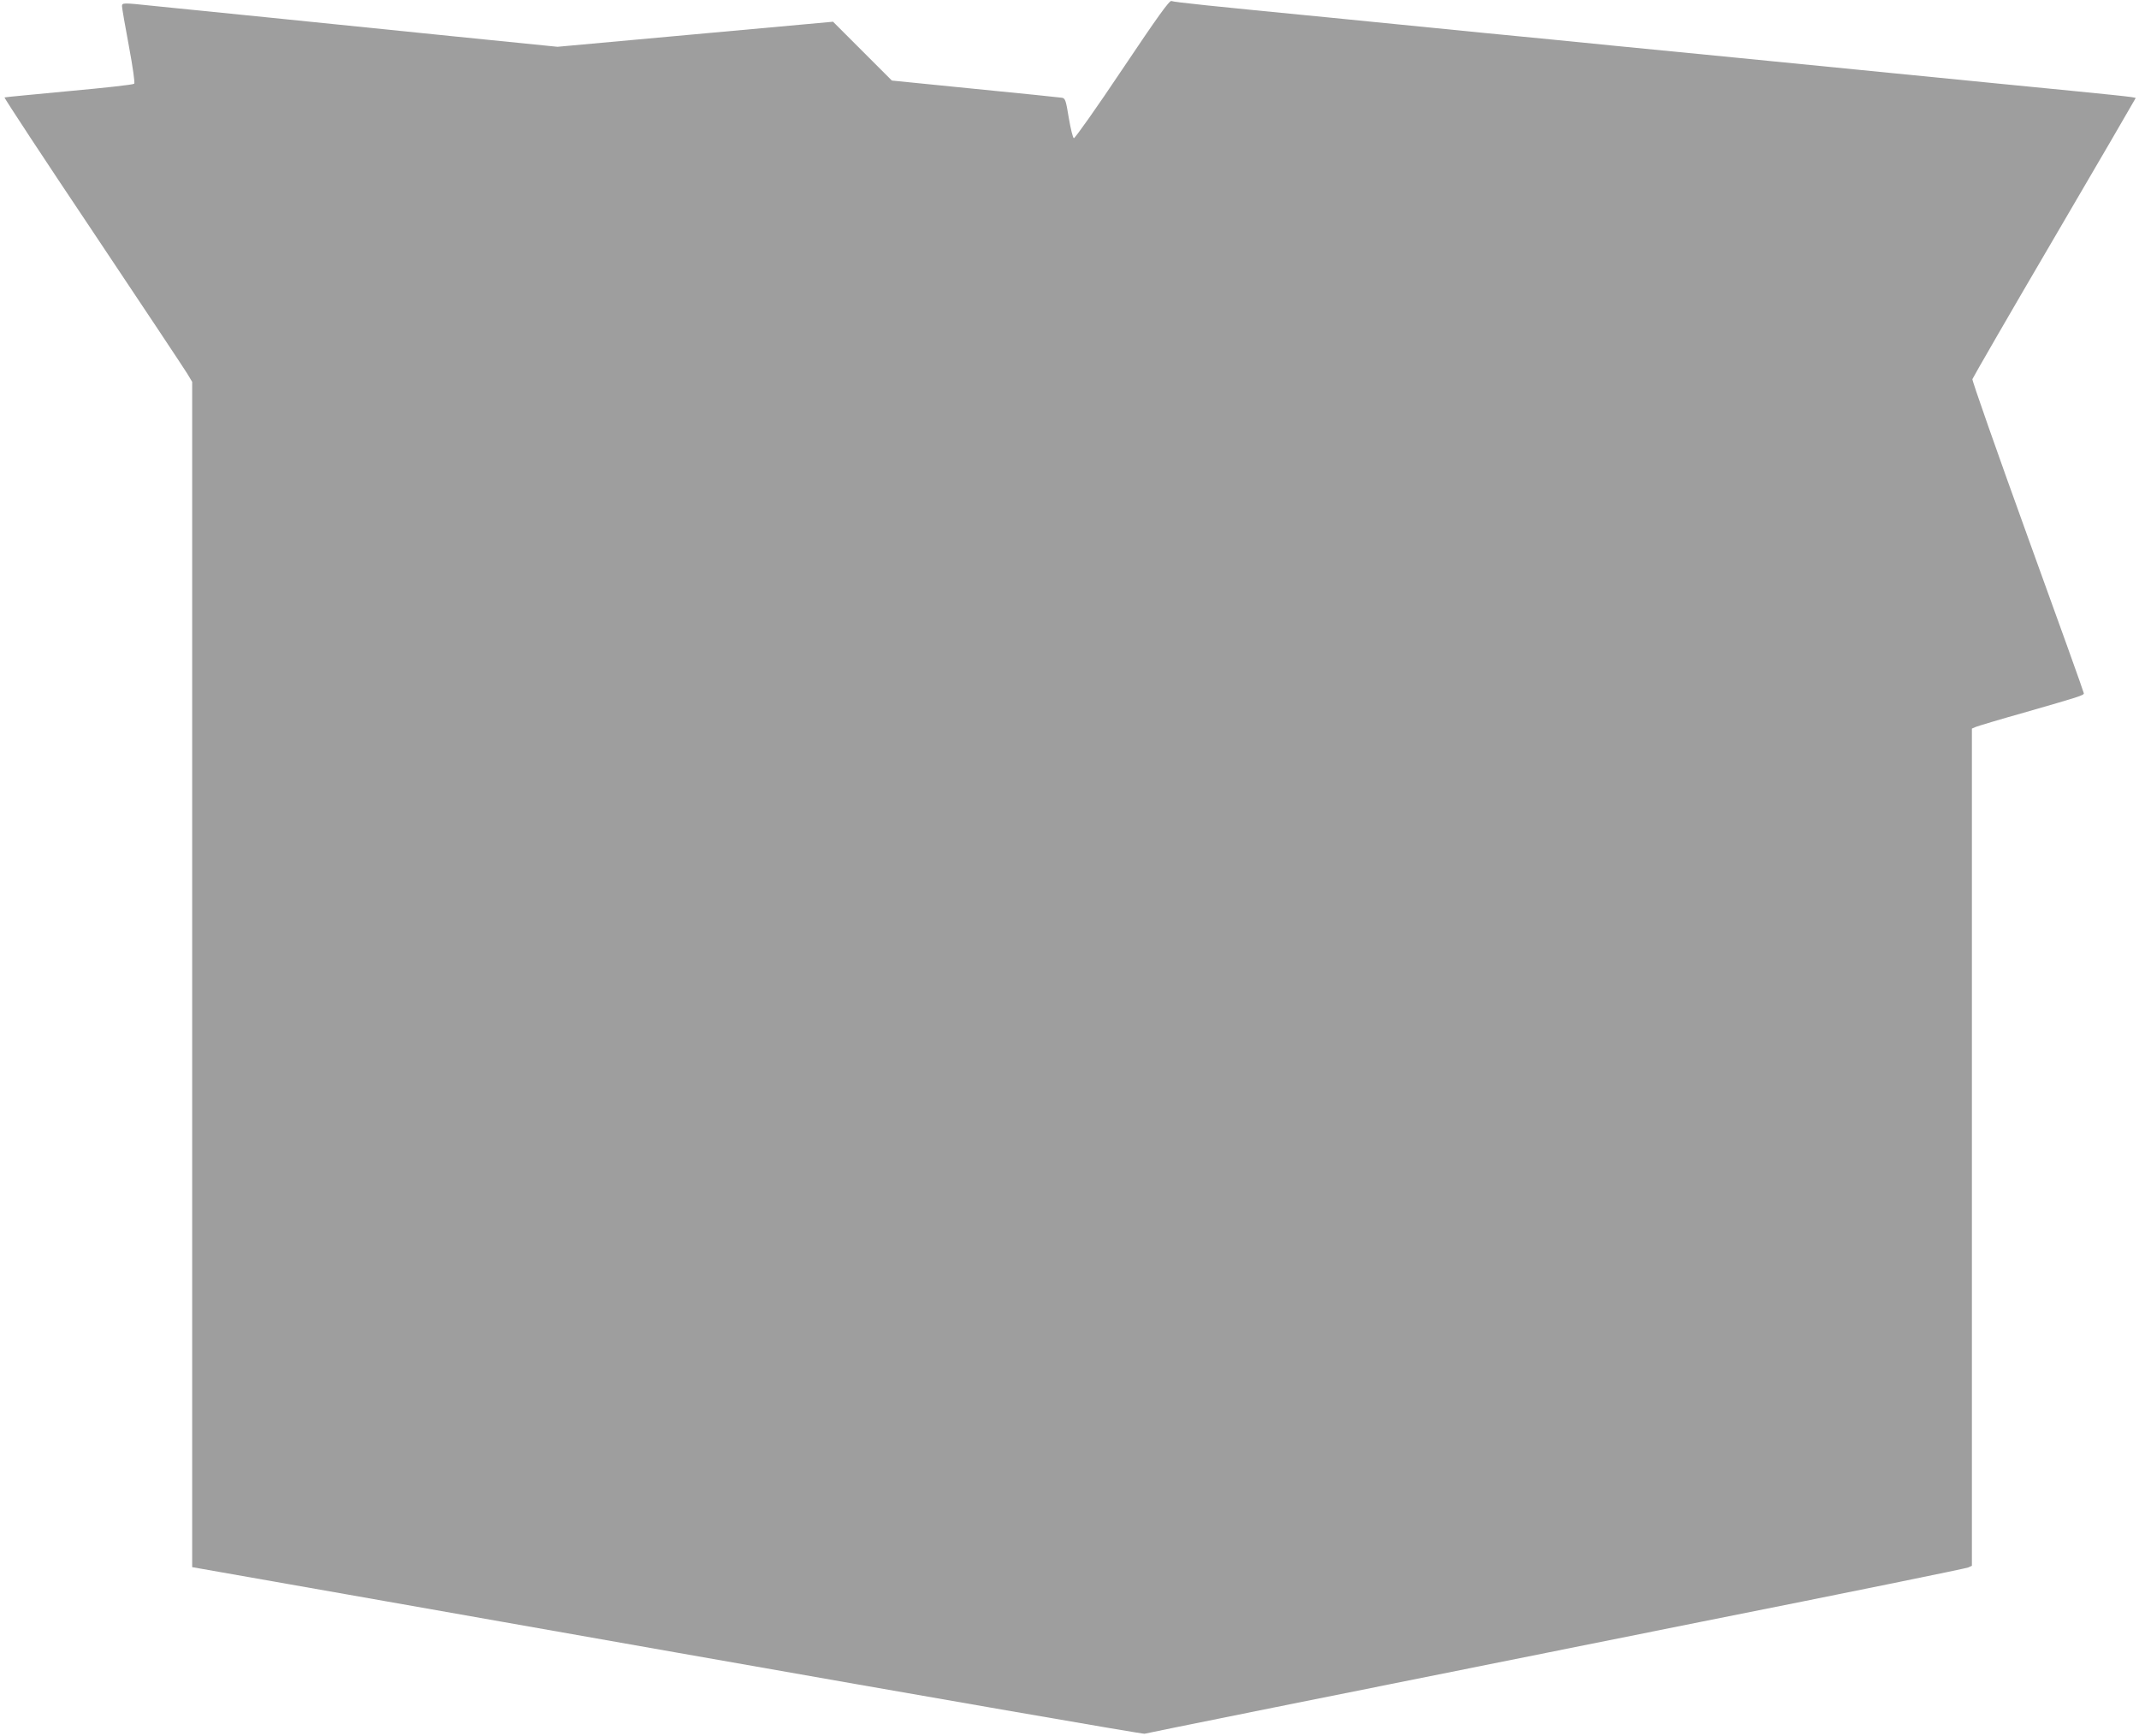
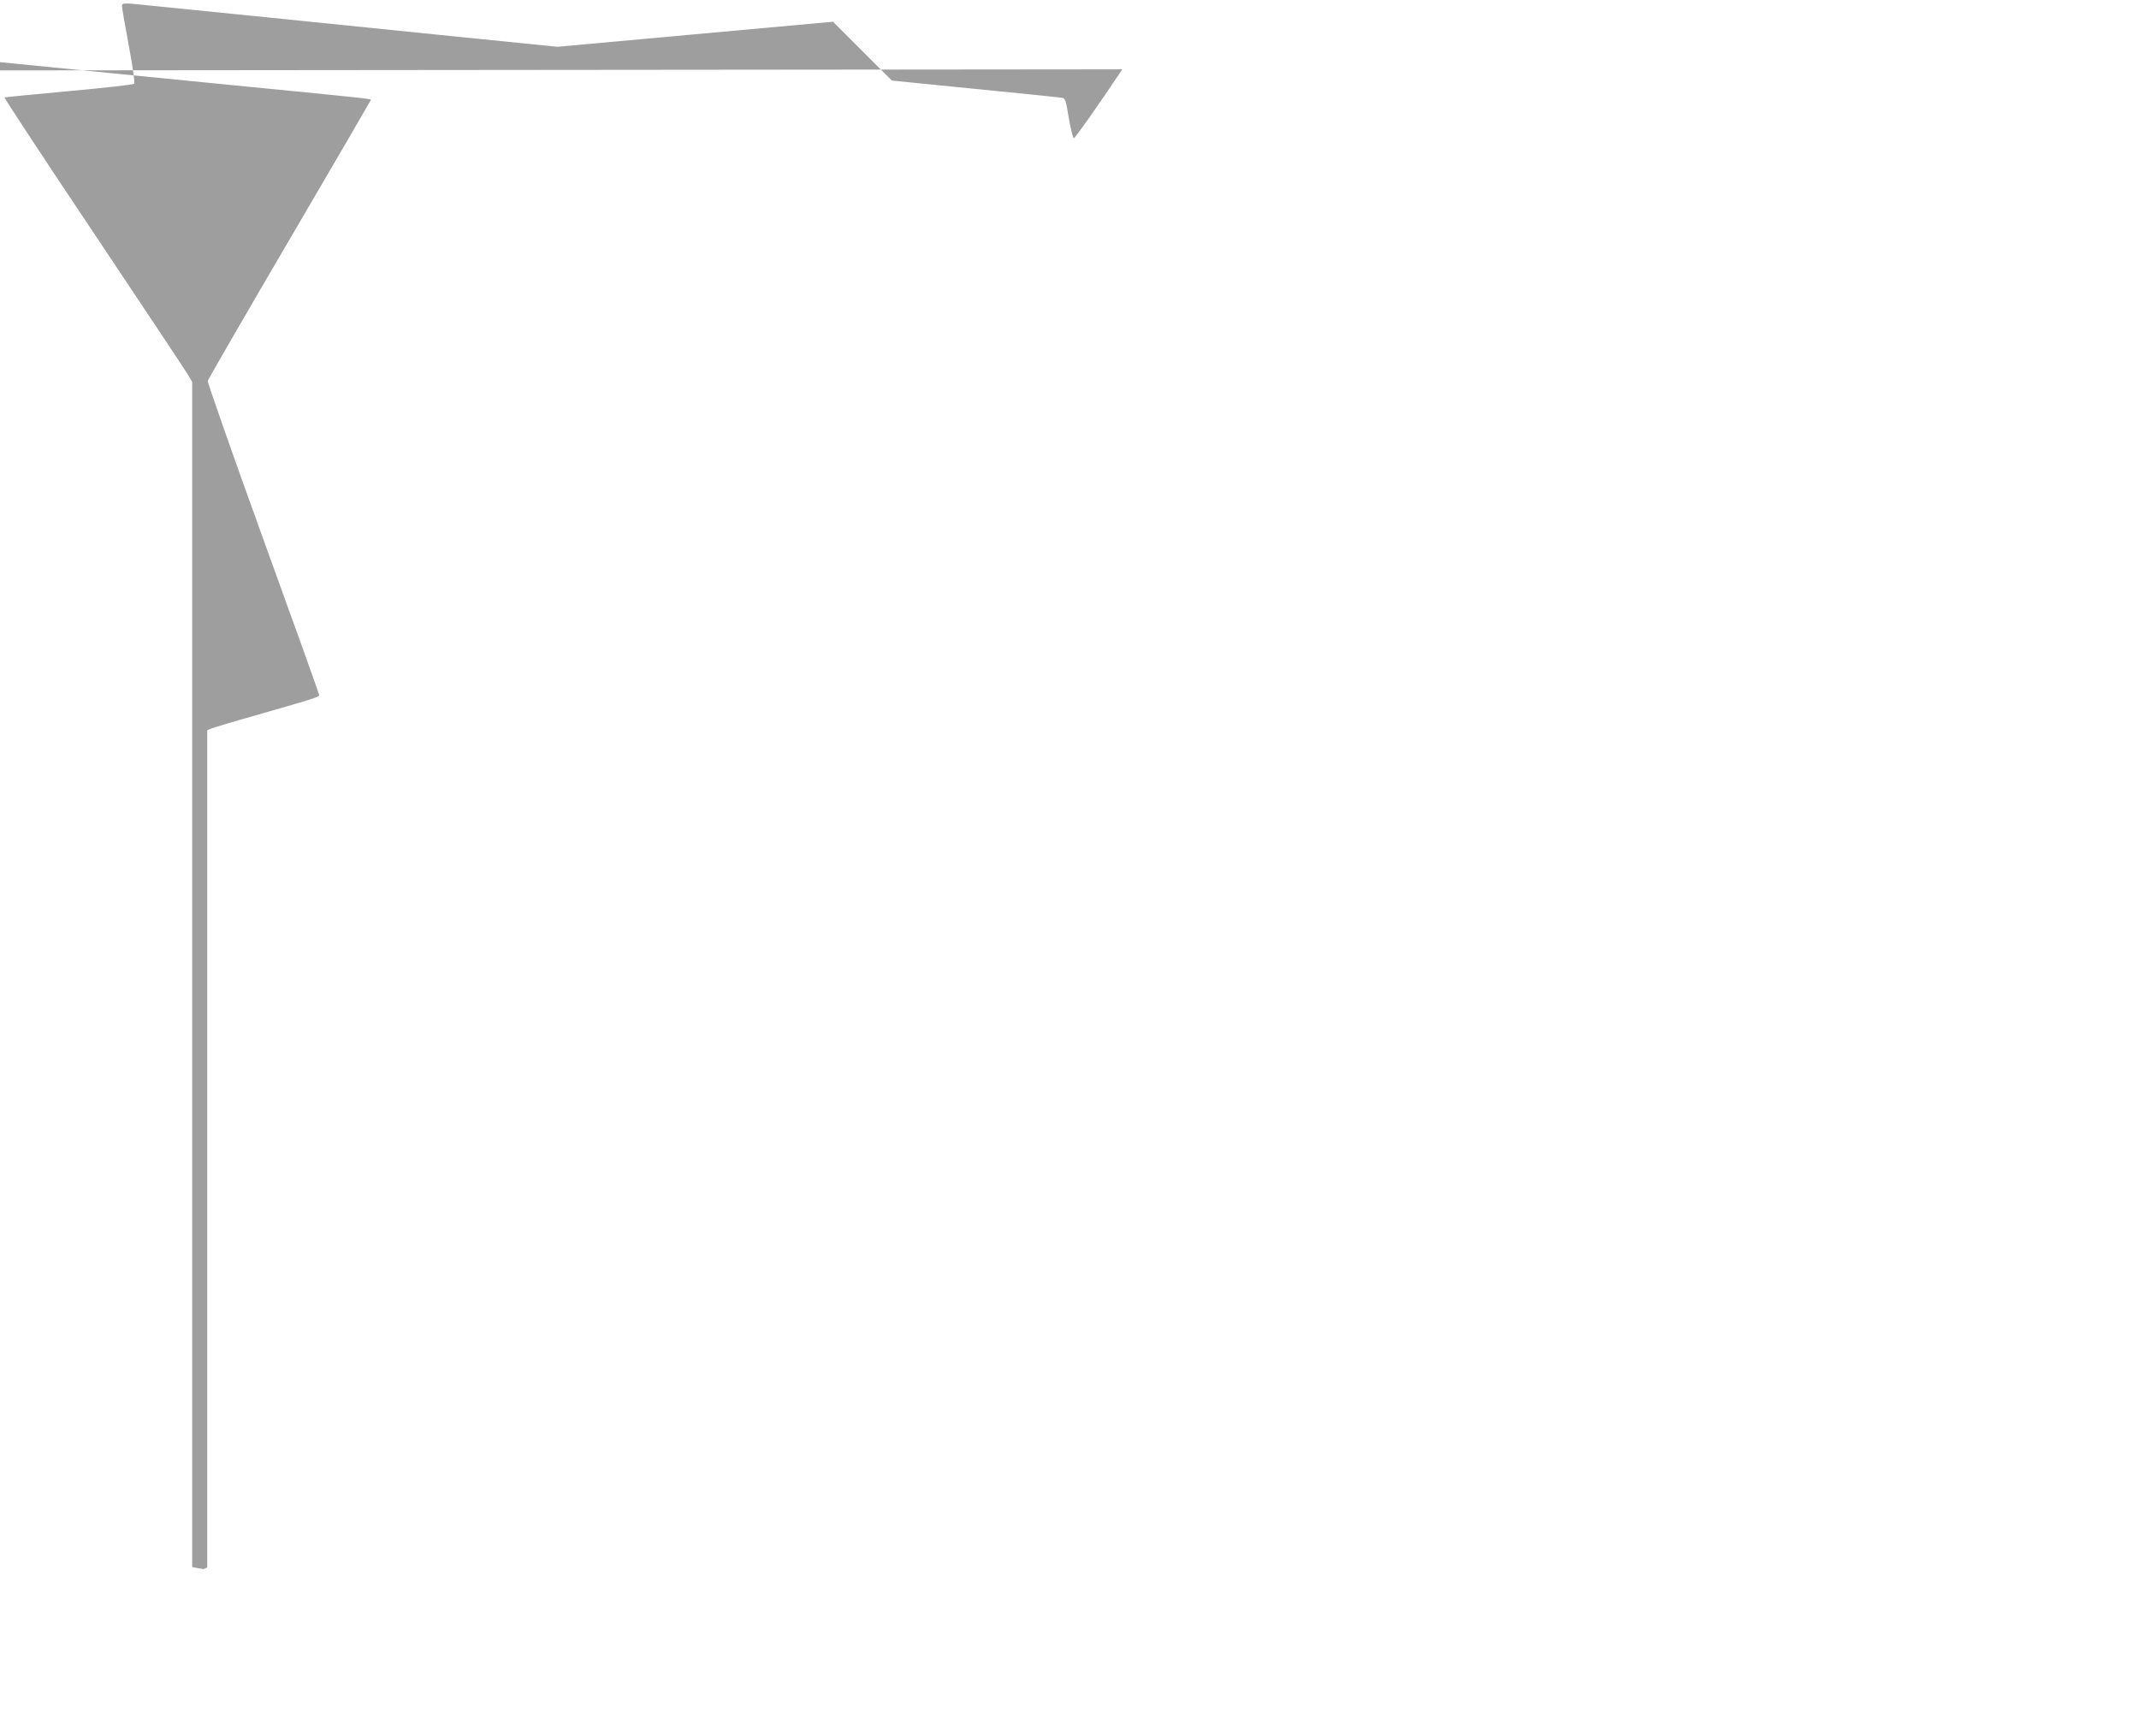
<svg xmlns="http://www.w3.org/2000/svg" version="1.0" width="1280pt" height="1039pt" viewBox="0 0 1280 1039" preserveAspectRatio="xMidYMid meet">
  <g transform="translate(0,1039) scale(0.1,-0.1)" fill="#9e9e9e" stroke="none">
-     <path d="M6716 9975 c-153 -229 -284 -414 -290 -412 -6 2 -19 56 -30 120 -17 104 -21 118 -40 122 -12 2 -245 26 -520 53 l-499 50 -176 176 -176 176 -825 -75 -824 -75 -596 60 c-327 33 -840 85 -1140 116 -300 30 -608 61 -685 69 -179 19 -185 19 -185 -2 0 -10 18 -116 41 -237 25 -135 37 -222 32 -227 -6 -6 -180 -25 -389 -44 -208 -20 -383 -36 -387 -38 -4 -1 233 -362 528 -802 294 -440 548 -822 565 -850 l30 -50 0 -3546 0 -3547 68 -12 c37 -6 1315 -232 2841 -501 1525 -269 2781 -487 2790 -484 18 5 939 191 3336 671 864 172 1580 318 1593 324 l22 10 0 2505 0 2505 23 10 c12 5 141 44 287 85 331 95 360 104 360 116 0 6 -151 427 -336 937 -184 509 -333 934 -331 943 3 9 223 391 491 848 267 456 486 832 486 834 0 6 -89 15 -825 87 -675 67 -1034 102 -1567 155 -197 19 -519 51 -715 70 -197 20 -563 56 -813 80 -250 25 -662 66 -915 91 -709 69 -919 91 -935 98 -12 5 -84 -96 -294 -409z" />
+     <path d="M6716 9975 c-153 -229 -284 -414 -290 -412 -6 2 -19 56 -30 120 -17 104 -21 118 -40 122 -12 2 -245 26 -520 53 l-499 50 -176 176 -176 176 -825 -75 -824 -75 -596 60 c-327 33 -840 85 -1140 116 -300 30 -608 61 -685 69 -179 19 -185 19 -185 -2 0 -10 18 -116 41 -237 25 -135 37 -222 32 -227 -6 -6 -180 -25 -389 -44 -208 -20 -383 -36 -387 -38 -4 -1 233 -362 528 -802 294 -440 548 -822 565 -850 l30 -50 0 -3546 0 -3547 68 -12 l22 10 0 2505 0 2505 23 10 c12 5 141 44 287 85 331 95 360 104 360 116 0 6 -151 427 -336 937 -184 509 -333 934 -331 943 3 9 223 391 491 848 267 456 486 832 486 834 0 6 -89 15 -825 87 -675 67 -1034 102 -1567 155 -197 19 -519 51 -715 70 -197 20 -563 56 -813 80 -250 25 -662 66 -915 91 -709 69 -919 91 -935 98 -12 5 -84 -96 -294 -409z" />
  </g>
</svg>